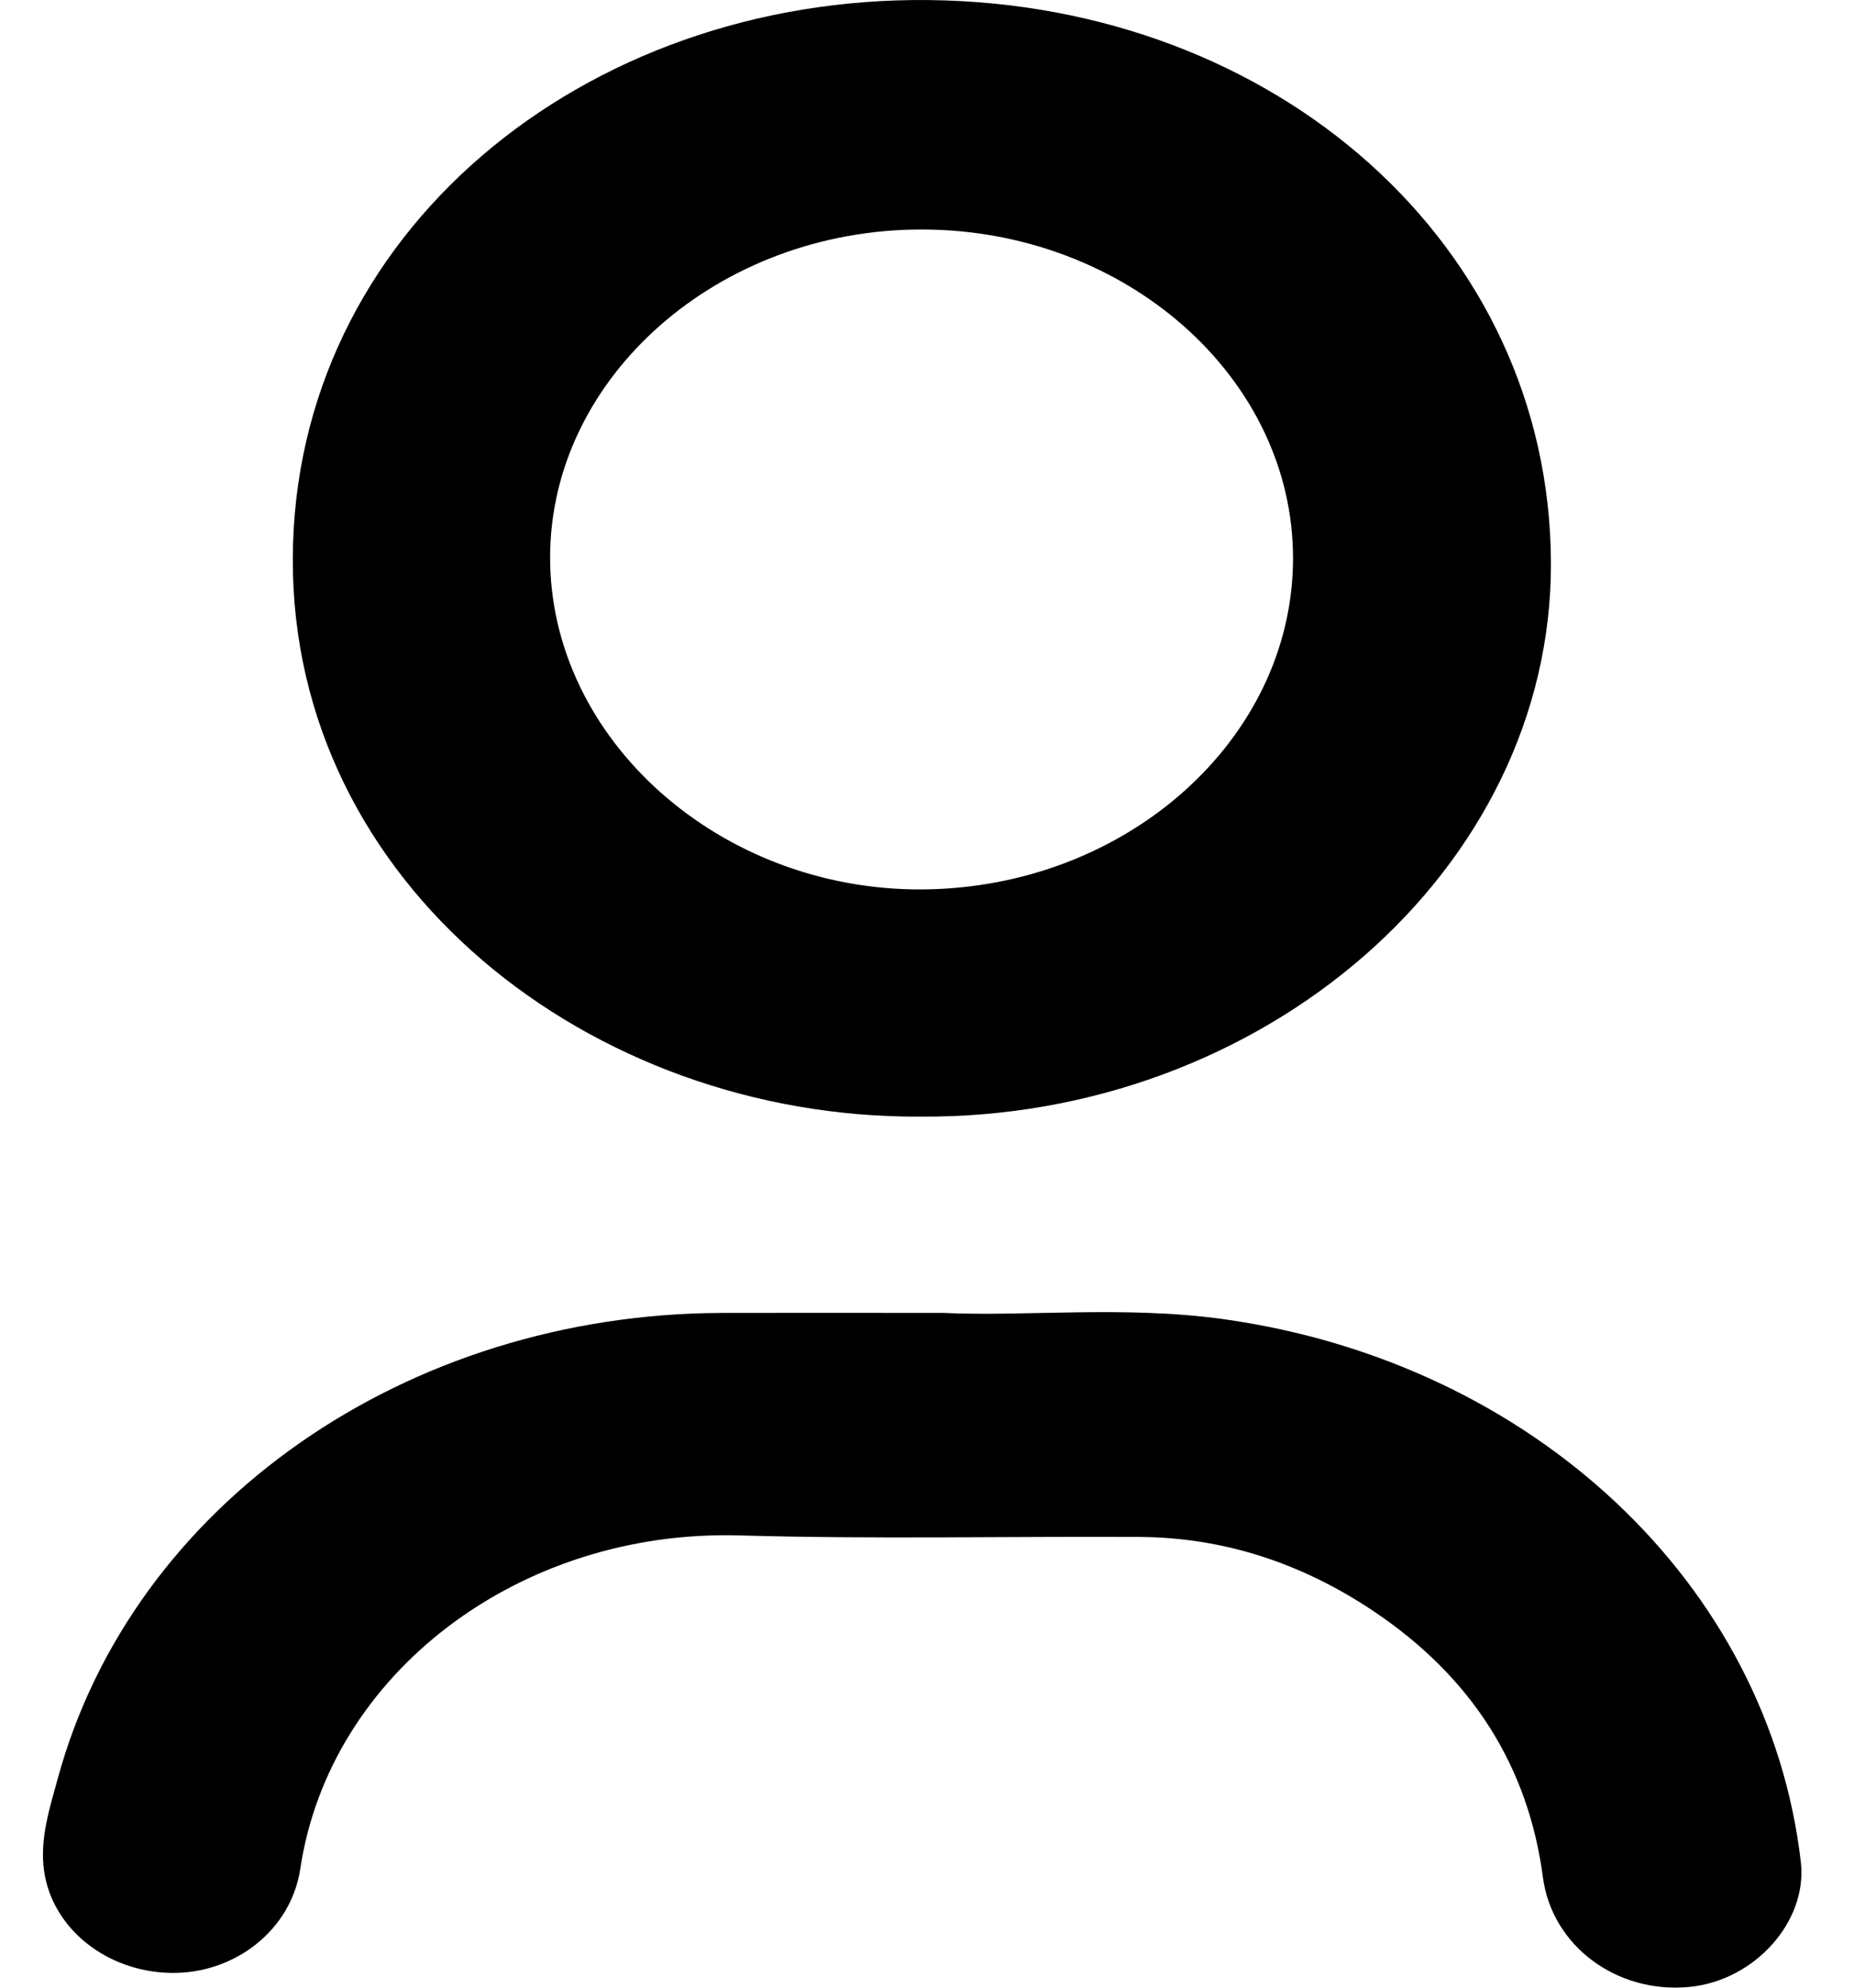
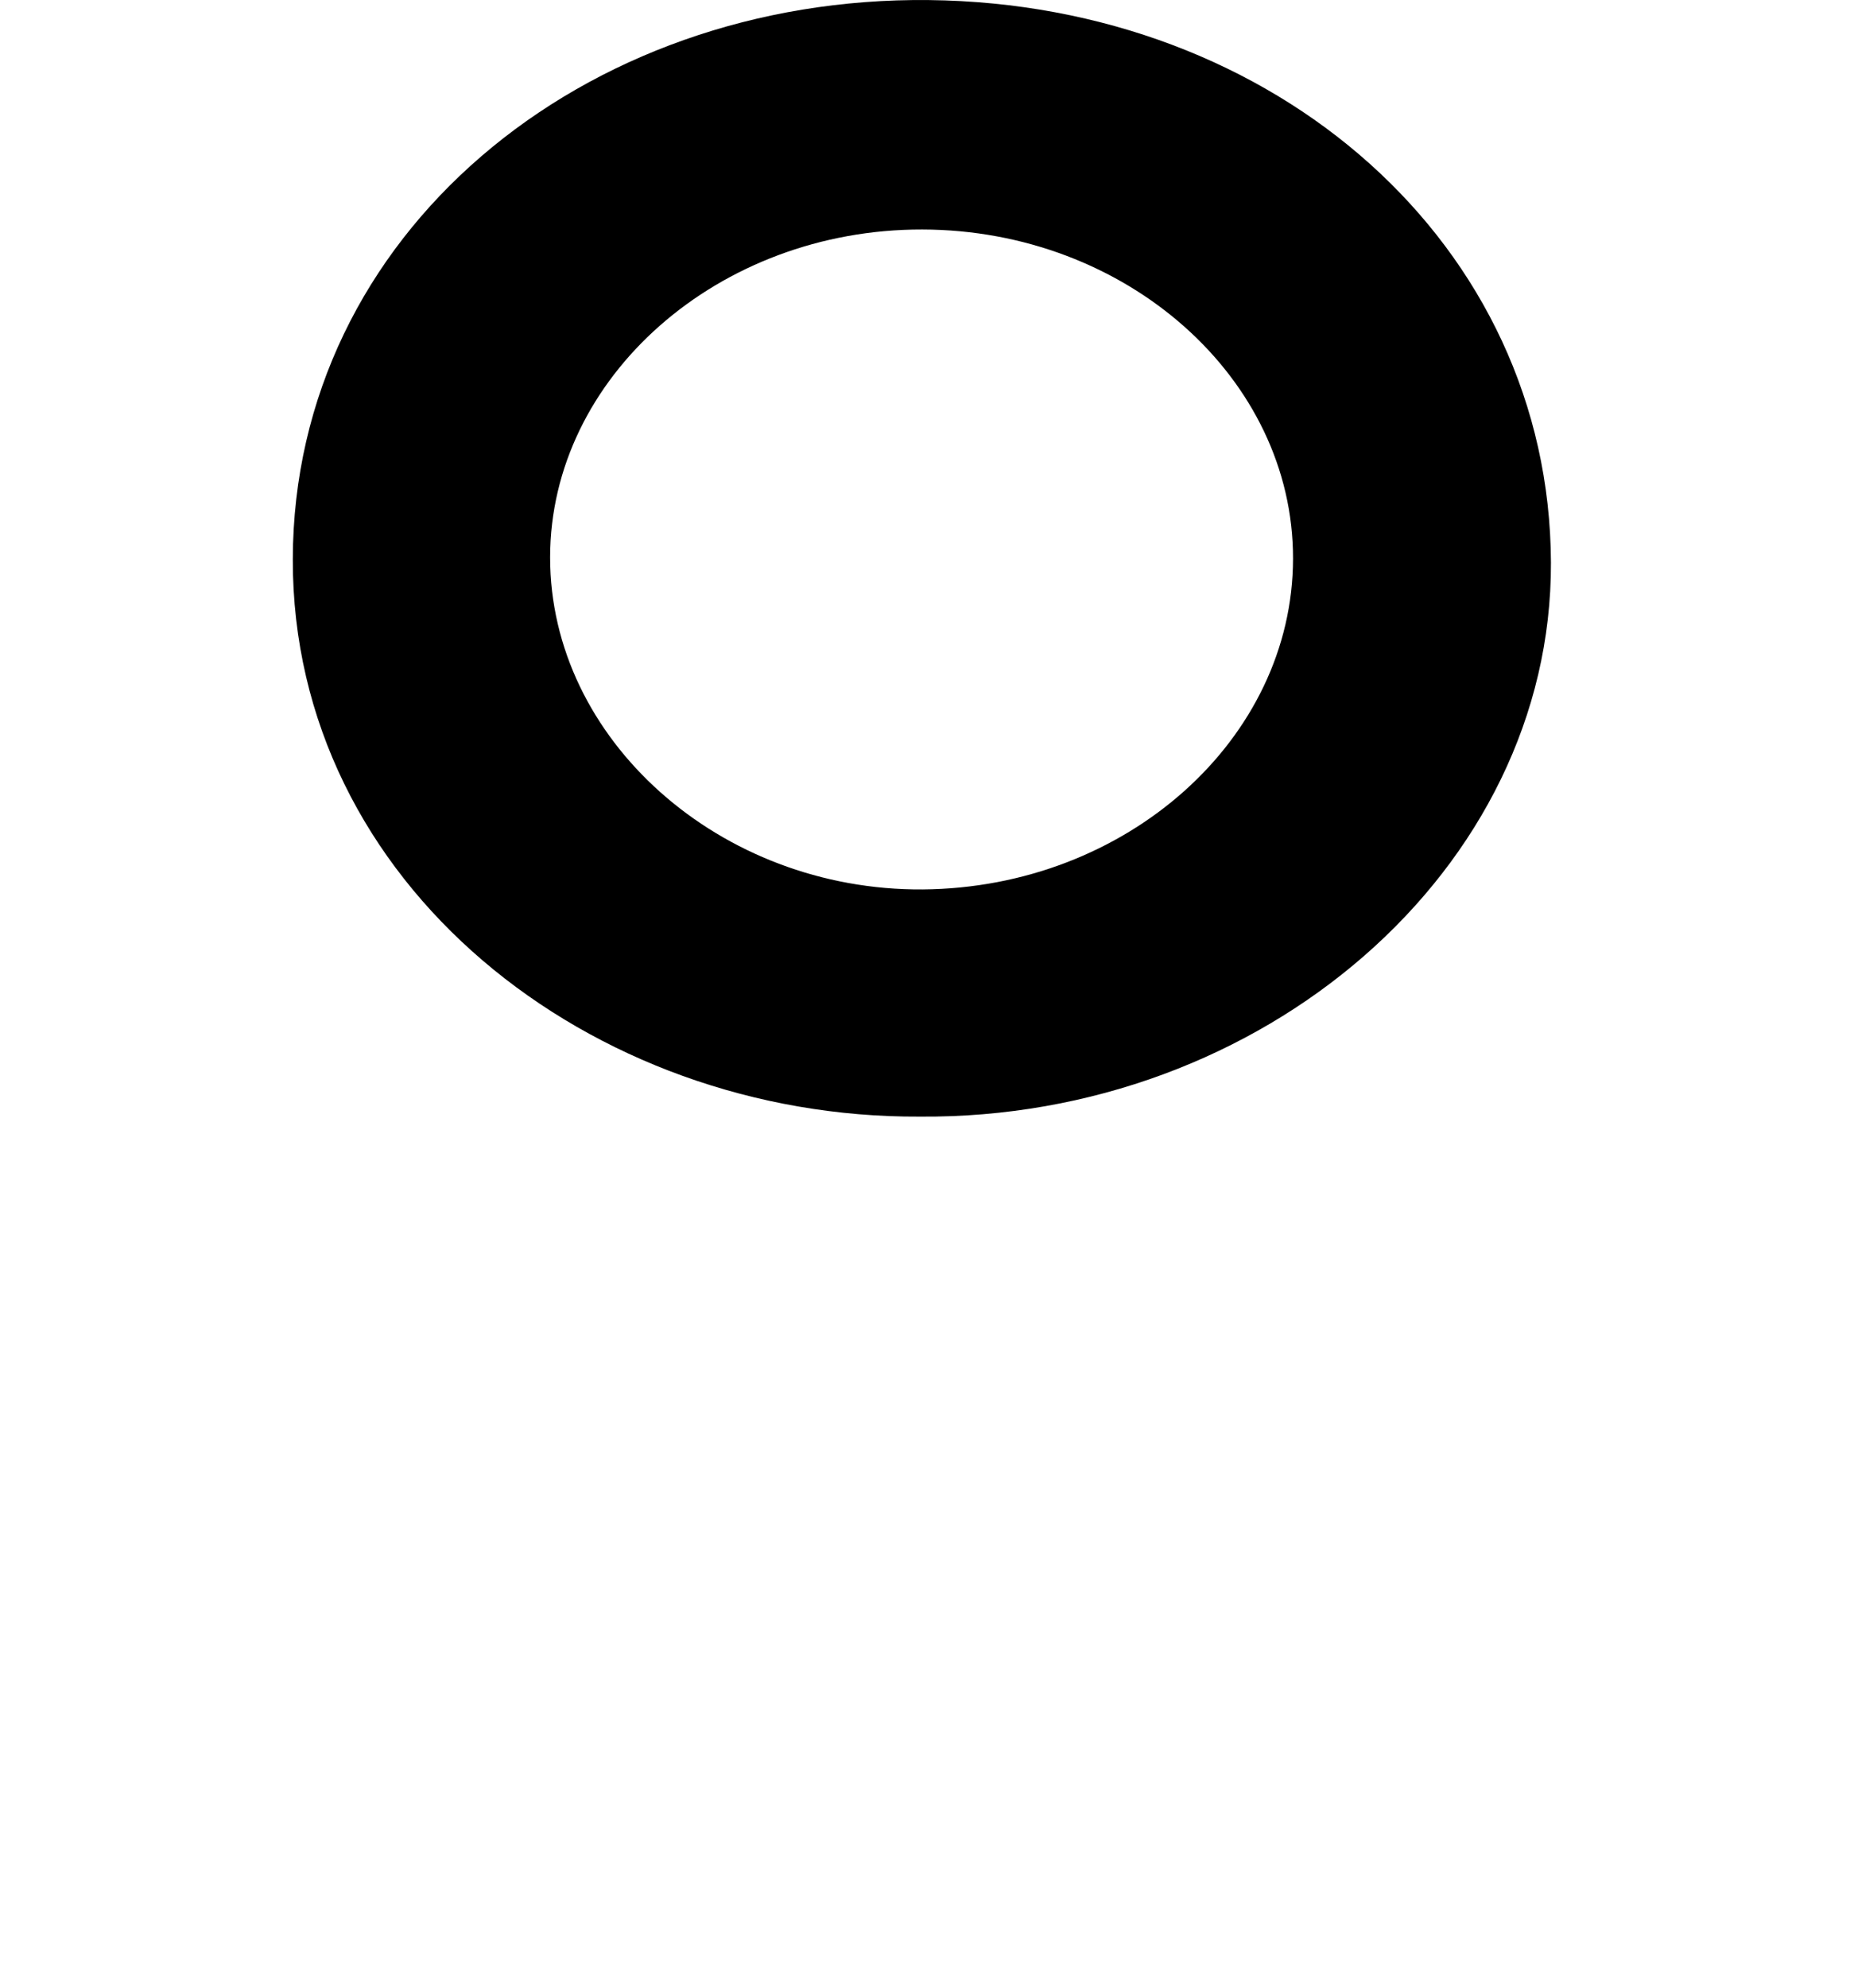
<svg xmlns="http://www.w3.org/2000/svg" width="28" height="30" viewBox="0 0 28 30" fill="none">
  <path d="M13.889 16.853C8.92 16.878 4.413 13.347 4.422 8.442C4.431 3.524 8.814 -0.057 14.028 0.001C19.263 0.058 23.405 3.691 23.423 8.491C23.439 13.124 19.068 16.895 13.889 16.853ZM13.928 3.464C10.849 3.457 8.31 5.694 8.308 8.412C8.307 11.16 10.874 13.446 13.935 13.424C17.011 13.4 19.525 11.157 19.528 8.43C19.531 5.707 17.008 3.469 13.928 3.464Z" fill="black" />
-   <path d="M14.231 19.815C15.458 19.876 16.974 19.701 18.478 19.91C23.15 20.563 26.713 23.913 27.197 28.103C27.301 29 26.502 29.894 25.511 29.989C24.416 30.094 23.438 29.368 23.302 28.335C23.082 26.672 22.242 25.317 20.733 24.31C19.691 23.616 18.52 23.203 17.198 23.197C15.188 23.187 13.175 23.232 11.167 23.174C7.847 23.08 4.978 25.253 4.535 28.206C4.396 29.134 3.541 29.793 2.584 29.777C1.615 29.762 0.786 29.109 0.665 28.232C0.598 27.755 0.75 27.289 0.876 26.83C2.007 22.706 6.129 19.828 10.907 19.816C11.921 19.813 12.936 19.816 14.231 19.816V19.815Z" fill="black" />
</svg>